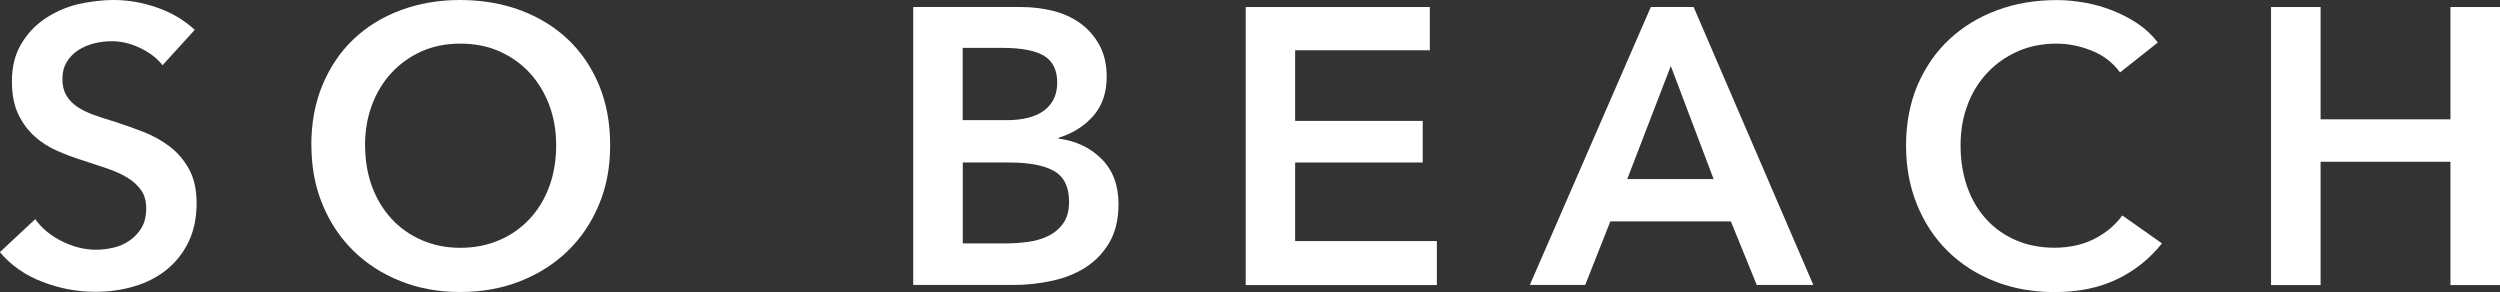
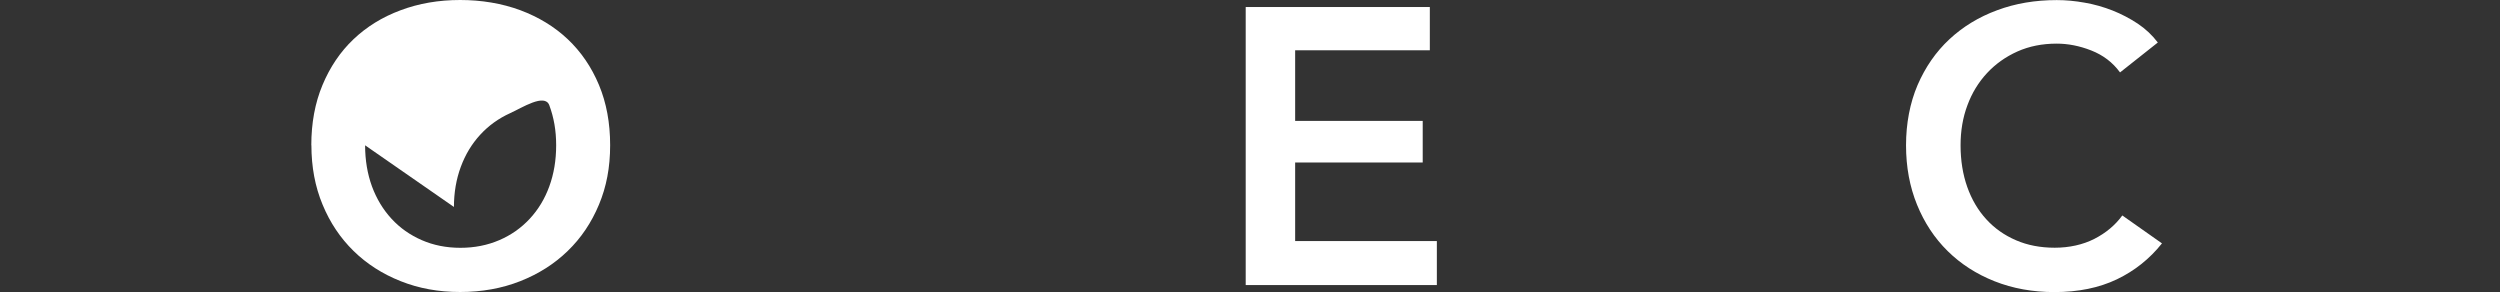
<svg xmlns="http://www.w3.org/2000/svg" id="katman_2" data-name="katman 2" viewBox="0 0 270.47 31.6">
  <rect x="0" y="0" width="270.47" height="31.6" fill="#333333" stroke="none" />
  <defs>
    <style>      .cls-1 {        fill: #fff;        stroke-width: 0px;      }    </style>
  </defs>
  <g id="katman_1" data-name="katman 1">
-     <path class="cls-1" d="M17.58,7.05c-.57-.74-1.37-1.35-2.4-1.85-1.03-.5-2.07-.74-3.12-.74-.62,0-1.25.08-1.87.23-.62.16-1.19.4-1.7.72-.51.33-.93.75-1.25,1.27-.33.52-.49,1.15-.49,1.89,0,.68.14,1.26.42,1.74.28.48.67.89,1.17,1.23.49.34,1.1.64,1.8.89.71.25,1.49.51,2.34.76.96.31,1.96.67,2.99,1.06,1.03.4,1.98.92,2.85,1.57.86.65,1.57,1.47,2.12,2.46.55.99.83,2.22.83,3.7,0,1.61-.3,3.02-.89,4.23-.59,1.2-1.39,2.2-2.38,2.99-.99.79-2.15,1.39-3.48,1.78-1.33.4-2.73.59-4.21.59-1.95,0-3.86-.36-5.73-1.08-1.87-.72-3.4-1.79-4.59-3.21l3.82-3.57c.73,1.02,1.72,1.83,2.95,2.42,1.23.6,2.44.89,3.63.89.62,0,1.26-.08,1.91-.23.65-.15,1.24-.42,1.76-.79.52-.37.95-.83,1.27-1.38.32-.55.49-1.24.49-2.06s-.18-1.45-.55-1.98c-.37-.52-.86-.98-1.49-1.36-.62-.38-1.36-.71-2.21-1-.85-.28-1.74-.58-2.68-.89-.91-.28-1.81-.62-2.72-1.02-.91-.4-1.72-.92-2.44-1.57-.72-.65-1.31-1.45-1.76-2.4-.45-.95-.68-2.13-.68-3.55,0-1.53.32-2.85.96-3.95.64-1.11,1.47-2.02,2.51-2.74,1.03-.72,2.21-1.26,3.52-1.61C9.62.18,10.96,0,12.32,0,13.85,0,15.4.27,16.97.81c1.57.54,2.94,1.35,4.1,2.42l-3.48,3.82Z" />
-     <path class="cls-1" d="M33.68,15.72c0-2.41.4-4.58,1.21-6.52.81-1.94,1.92-3.59,3.35-4.95,1.43-1.36,3.13-2.41,5.1-3.14C45.31.37,47.46,0,49.78,0s4.52.37,6.5,1.1c1.98.74,3.7,1.78,5.14,3.14,1.44,1.36,2.57,3.01,3.38,4.95.81,1.94,1.21,4.11,1.21,6.52s-.4,4.49-1.21,6.43c-.81,1.94-1.93,3.61-3.38,5.01-1.44,1.4-3.16,2.49-5.14,3.27-1.98.78-4.15,1.17-6.5,1.17s-4.47-.39-6.43-1.17c-1.97-.78-3.67-1.87-5.1-3.27-1.43-1.4-2.55-3.07-3.35-5.01-.81-1.94-1.21-4.08-1.21-6.43M39.5,15.72c0,1.61.25,3.09.74,4.44.5,1.35,1.2,2.51,2.12,3.51s2.01,1.76,3.27,2.31c1.26.55,2.65.83,4.18.83s2.93-.28,4.21-.83,2.37-1.32,3.29-2.31c.92-.99,1.63-2.16,2.12-3.51.49-1.34.74-2.82.74-4.44s-.25-3-.74-4.33c-.5-1.33-1.2-2.49-2.1-3.48-.91-.99-2-1.77-3.27-2.34-1.28-.57-2.69-.85-4.25-.85s-2.97.28-4.23.85c-1.26.57-2.34,1.35-3.25,2.34-.91.99-1.61,2.15-2.1,3.48-.49,1.33-.74,2.77-.74,4.33" />
-     <path class="cls-1" d="M98.79.76h11.72c1.13,0,2.25.14,3.36.4,1.1.27,2.09.71,2.95,1.32.86.61,1.56,1.39,2.1,2.36.54.96.81,2.12.81,3.48,0,1.7-.48,3.1-1.44,4.21-.96,1.1-2.22,1.9-3.78,2.38v.08c1.9.25,3.45.99,4.67,2.21,1.22,1.22,1.83,2.85,1.83,4.88,0,1.64-.33,3.02-.98,4.14-.65,1.12-1.51,2.02-2.57,2.7-1.06.68-2.28,1.17-3.65,1.46-1.37.3-2.77.45-4.18.45h-10.83V.76ZM104.14,13h4.76c1.78,0,3.14-.35,4.08-1.06.93-.71,1.4-1.71,1.4-3.02s-.48-2.32-1.44-2.89c-.96-.57-2.46-.85-4.5-.85h-4.29v7.81ZM104.14,26.33h4.8c.68,0,1.42-.05,2.21-.15.79-.1,1.52-.3,2.19-.62.66-.31,1.22-.76,1.66-1.36.44-.59.66-1.39.66-2.38,0-1.59-.54-2.69-1.61-3.31-1.08-.62-2.7-.93-4.88-.93h-5.01v8.75Z" />
+     <path class="cls-1" d="M33.68,15.72c0-2.41.4-4.58,1.21-6.52.81-1.94,1.92-3.59,3.35-4.95,1.43-1.36,3.13-2.41,5.1-3.14C45.31.37,47.46,0,49.78,0s4.52.37,6.5,1.1c1.98.74,3.7,1.78,5.14,3.14,1.44,1.36,2.57,3.01,3.38,4.95.81,1.94,1.21,4.11,1.21,6.52s-.4,4.49-1.21,6.43c-.81,1.94-1.93,3.61-3.38,5.01-1.44,1.4-3.16,2.49-5.14,3.27-1.98.78-4.15,1.17-6.5,1.17s-4.47-.39-6.43-1.17c-1.97-.78-3.67-1.87-5.1-3.27-1.43-1.4-2.55-3.07-3.35-5.01-.81-1.94-1.21-4.08-1.21-6.43M39.5,15.72c0,1.61.25,3.09.74,4.44.5,1.35,1.2,2.51,2.12,3.51s2.01,1.76,3.27,2.31c1.26.55,2.65.83,4.18.83s2.93-.28,4.21-.83,2.37-1.32,3.29-2.31c.92-.99,1.63-2.16,2.12-3.51.49-1.34.74-2.82.74-4.44s-.25-3-.74-4.33s-2.97.28-4.23.85c-1.26.57-2.34,1.35-3.25,2.34-.91.99-1.61,2.15-2.1,3.48-.49,1.33-.74,2.77-.74,4.33" />
    <polygon class="cls-1" points="134.77 .76 154.69 .76 154.69 5.44 140.12 5.44 140.12 13.08 153.92 13.08 153.92 17.58 140.12 17.58 140.12 26.08 155.45 26.08 155.45 30.84 134.77 30.84 134.77 .76" />
-     <path class="cls-1" d="M178.6.76h4.63l12.95,30.07h-6.12l-2.8-6.88h-13.04l-2.72,6.88h-5.99L178.6.76ZM185.39,19.37l-4.63-12.23-4.71,12.23h9.34Z" />
    <path class="cls-1" d="M229.35,7.82c-.79-1.08-1.83-1.86-3.1-2.36s-2.52-.74-3.74-.74c-1.56,0-2.97.28-4.25.85-1.27.57-2.37,1.35-3.29,2.34-.92.99-1.63,2.15-2.12,3.48-.5,1.33-.74,2.77-.74,4.33,0,1.64.24,3.14.72,4.5.48,1.36,1.17,2.53,2.06,3.5.89.98,1.96,1.73,3.21,2.27,1.24.54,2.65.81,4.2.81s3.04-.32,4.29-.96c1.25-.64,2.25-1.48,3.02-2.53l4.29,3.02c-1.33,1.67-2.96,2.97-4.88,3.89-1.93.92-4.18,1.38-6.75,1.38-2.35,0-4.51-.39-6.48-1.17-1.97-.78-3.66-1.87-5.08-3.27-1.42-1.4-2.52-3.07-3.31-5.01-.79-1.94-1.19-4.08-1.19-6.43s.42-4.58,1.25-6.52c.84-1.94,1.98-3.59,3.44-4.95,1.46-1.36,3.18-2.41,5.16-3.14,1.98-.74,4.13-1.1,6.46-1.1.96,0,1.97.09,3.02.28,1.05.18,2.05.47,3.02.85.96.38,1.87.86,2.72,1.42.85.57,1.57,1.25,2.17,2.04l-4.08,3.23Z" />
-     <polygon class="cls-1" points="245.7 .76 251.06 .76 251.06 12.91 265.11 12.91 265.11 .76 270.47 .76 270.47 30.84 265.11 30.84 265.11 17.5 251.06 17.5 251.06 30.84 245.7 30.84 245.7 .76" />
  </g>
</svg>